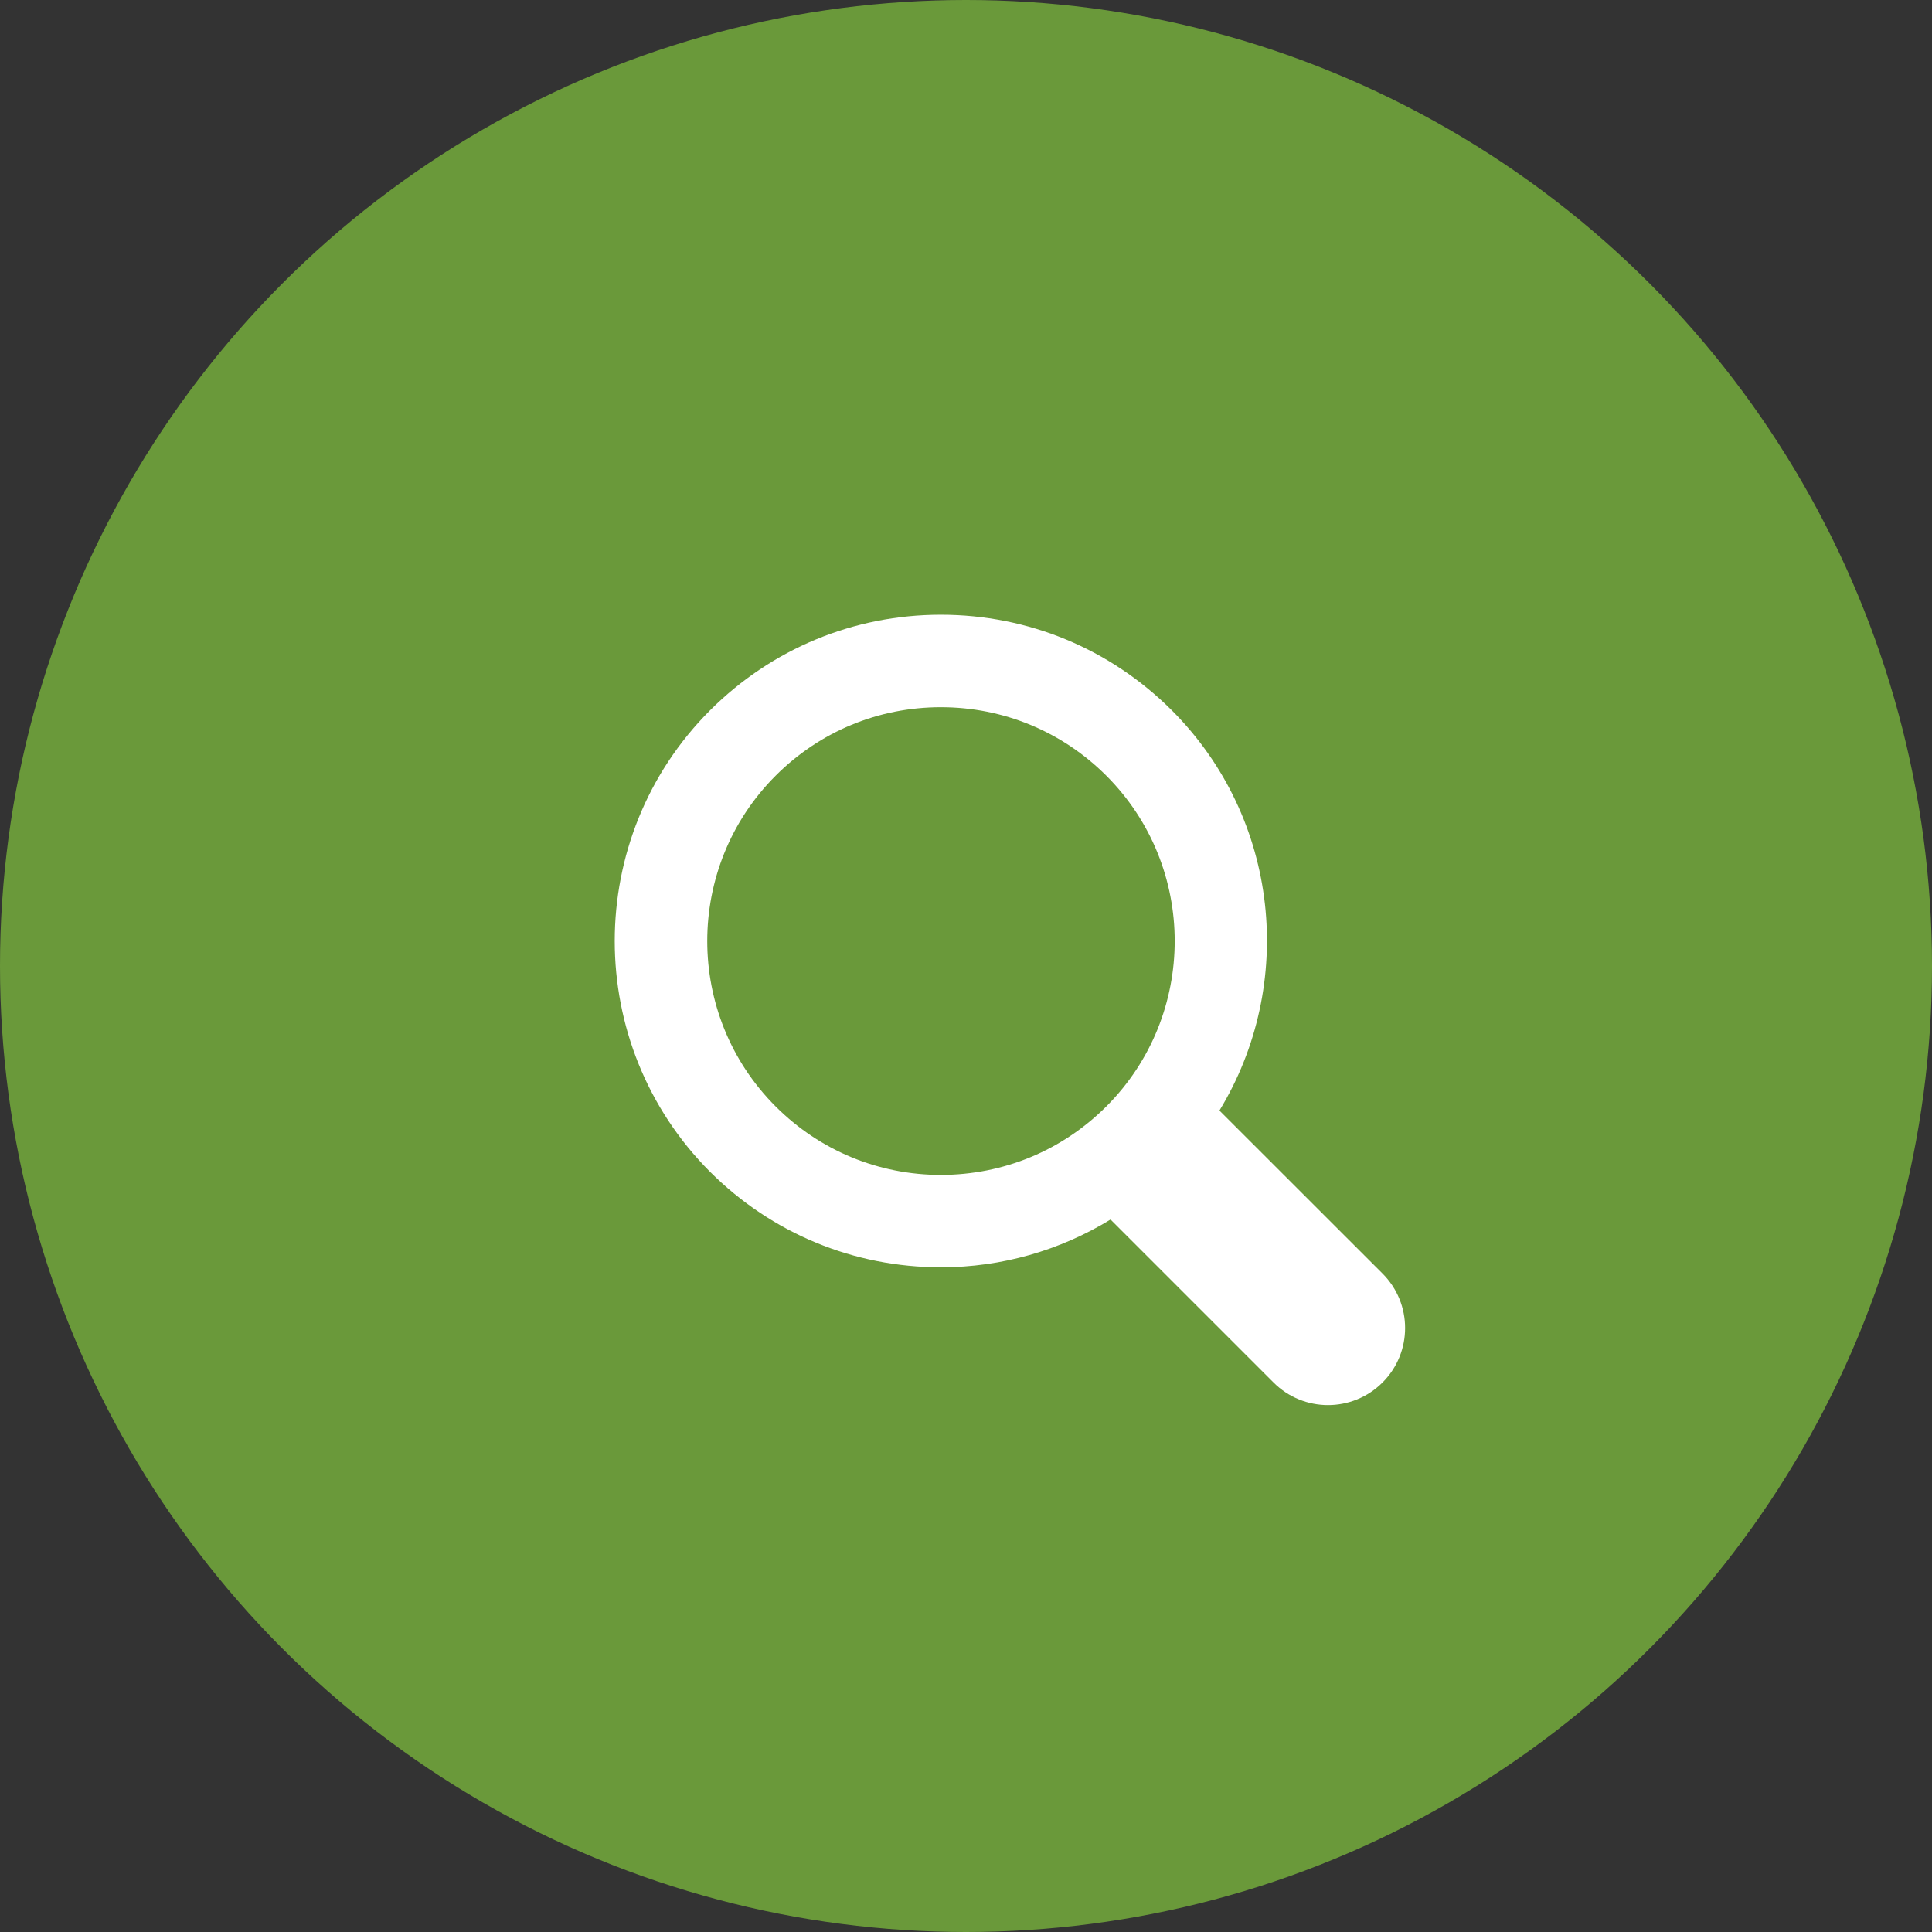
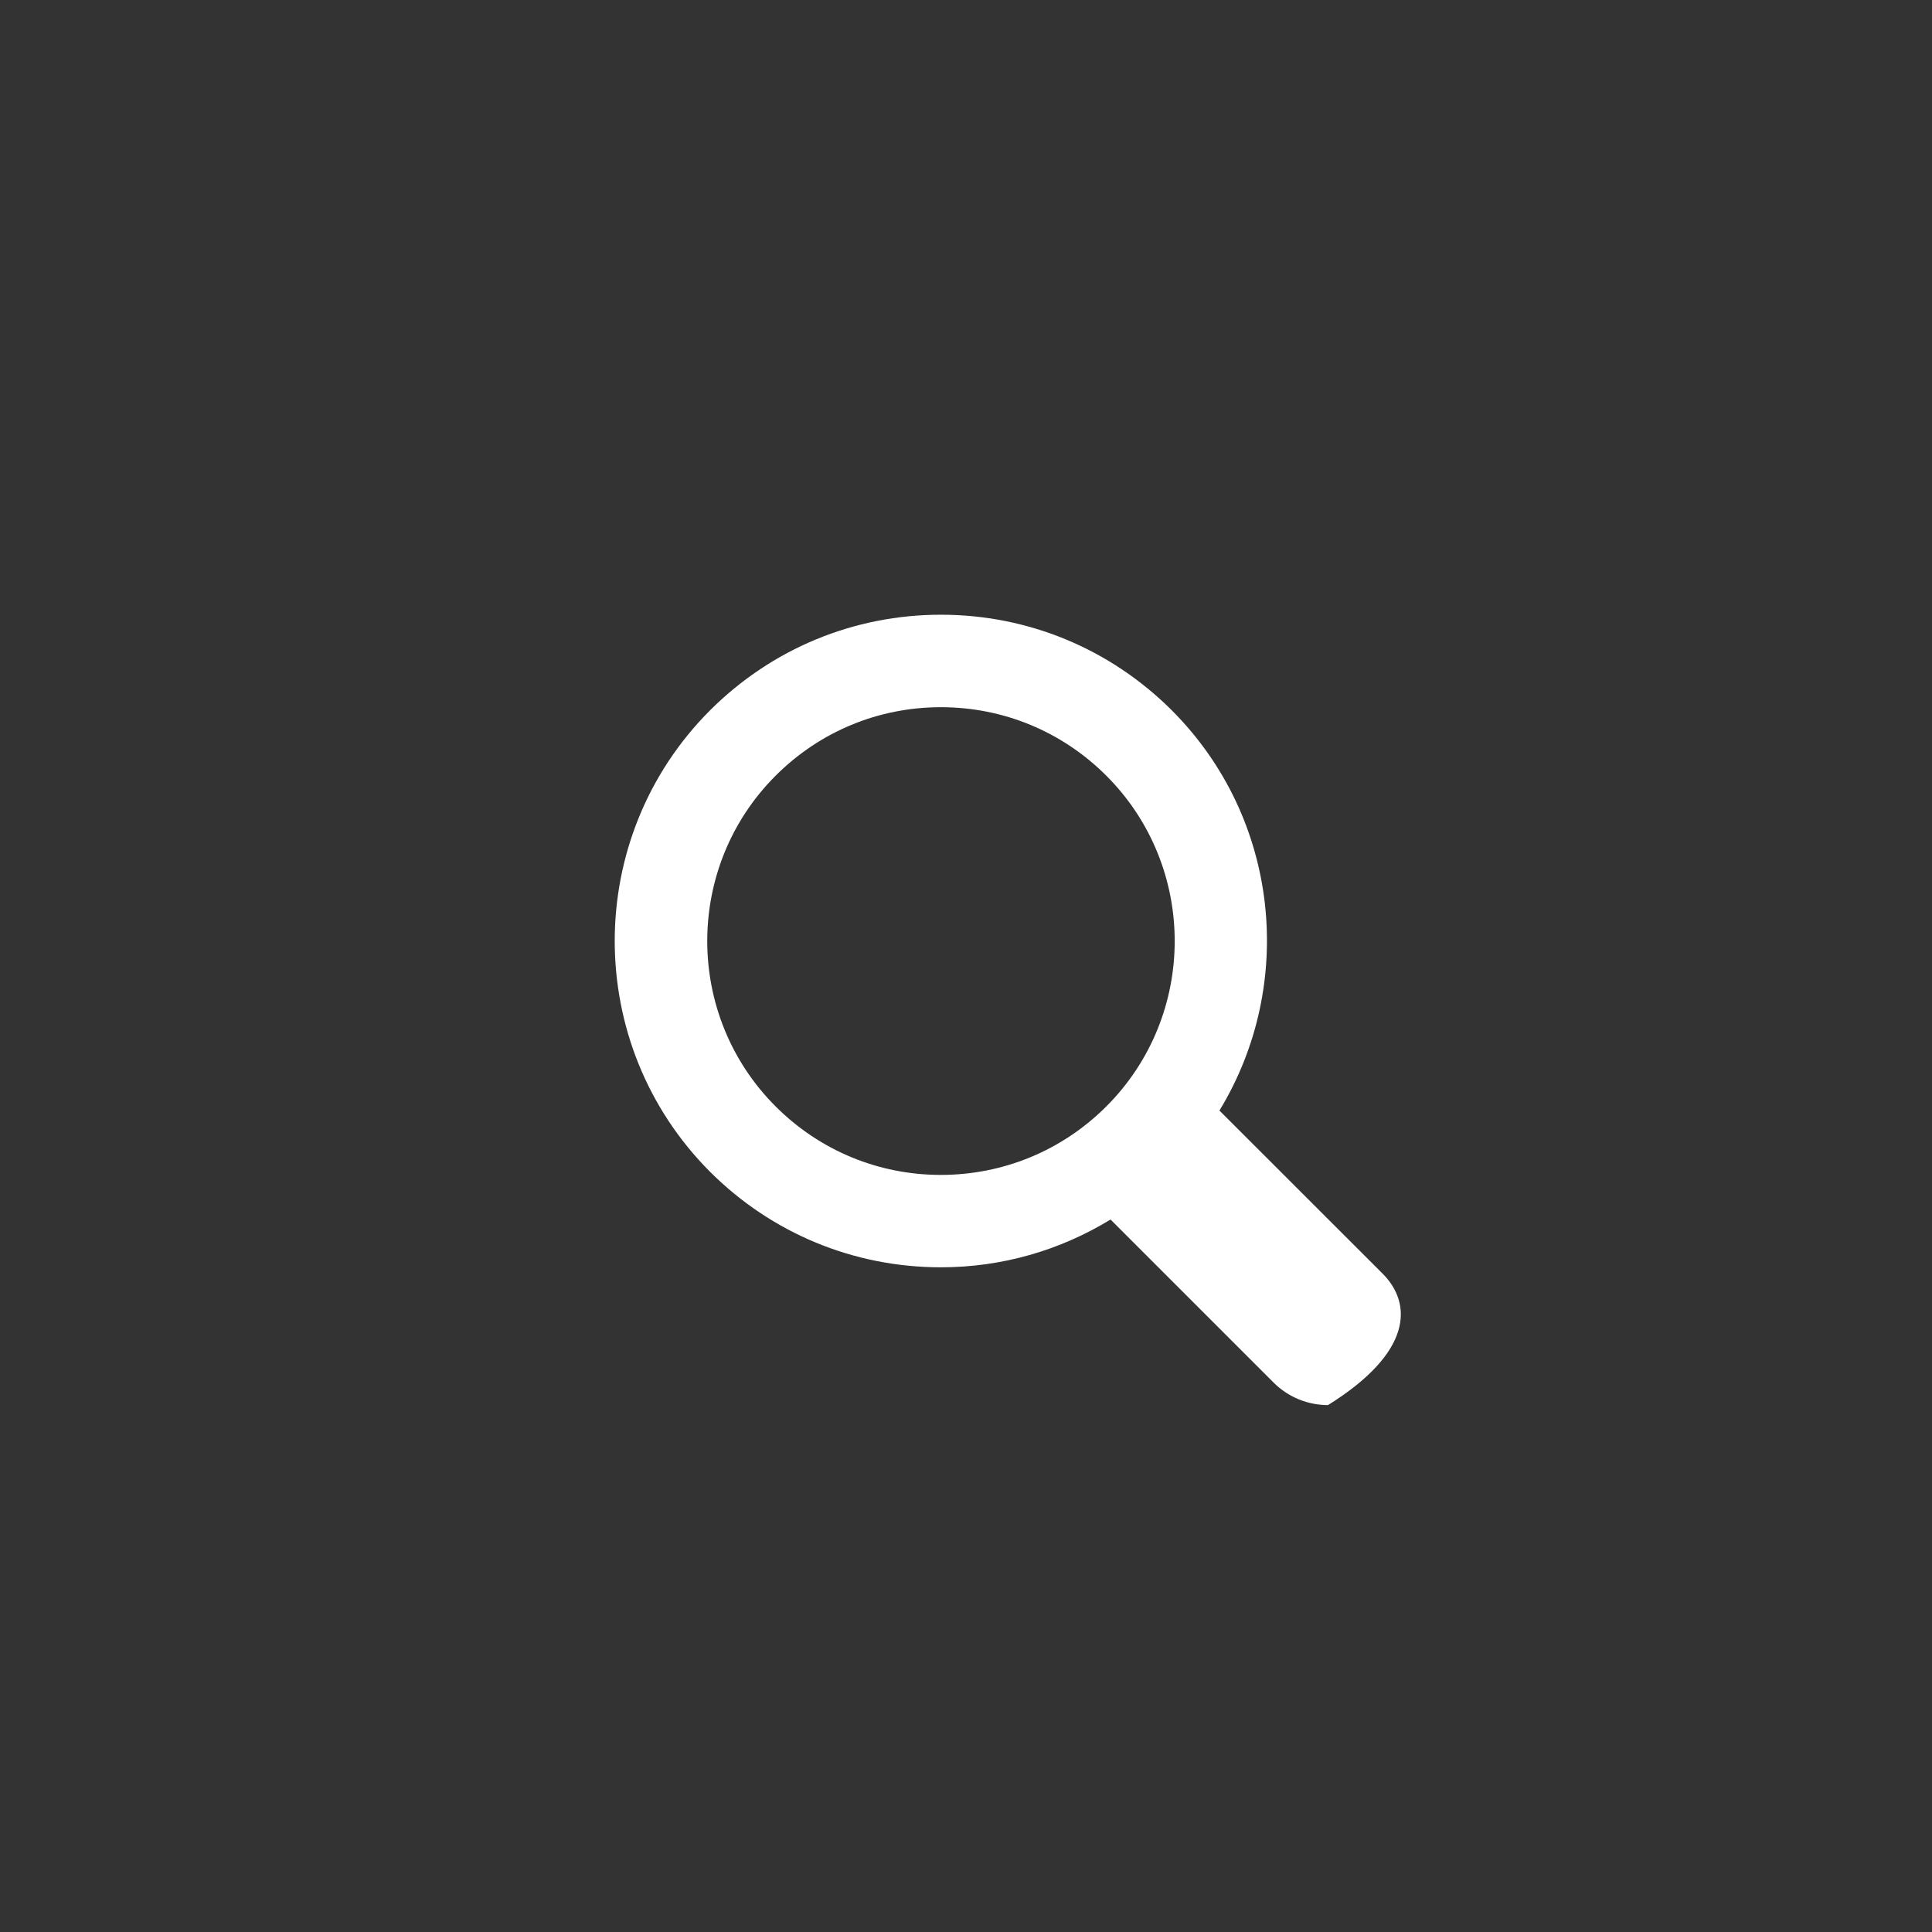
<svg xmlns="http://www.w3.org/2000/svg" width="22" height="22" viewBox="0 0 22 22" fill="none">
  <rect x="0" y="0" width="22" height="22" fill="#333333" stroke="none" />
-   <circle cx="11" cy="11" r="11" fill="#6A993A" />
-   <path d="M15.743 14.502L13.886 12.646C14.757 11.216 14.577 9.323 13.343 8.088C12.64 7.387 11.707 7 10.714 7C9.722 7 8.789 7.387 8.086 8.088C6.638 9.537 6.638 11.894 8.086 13.344C8.789 14.045 9.722 14.431 10.715 14.431C11.408 14.431 12.069 14.239 12.646 13.887L14.502 15.743C14.673 15.914 14.898 16 15.122 16C15.347 16 15.572 15.914 15.743 15.743C16.086 15.4 16.086 14.845 15.743 14.502ZM12.598 12.599C12.094 13.102 11.426 13.378 10.715 13.379C10.004 13.379 9.335 13.102 8.832 12.599C7.794 11.561 7.794 9.871 8.832 8.833C9.335 8.33 10.003 8.053 10.714 8.053C11.426 8.053 12.094 8.33 12.598 8.833C13.636 9.871 13.636 11.561 12.598 12.599Z" fill="white" />
+   <path d="M15.743 14.502L13.886 12.646C14.757 11.216 14.577 9.323 13.343 8.088C12.64 7.387 11.707 7 10.714 7C9.722 7 8.789 7.387 8.086 8.088C6.638 9.537 6.638 11.894 8.086 13.344C8.789 14.045 9.722 14.431 10.715 14.431C11.408 14.431 12.069 14.239 12.646 13.887L14.502 15.743C14.673 15.914 14.898 16 15.122 16C16.086 15.4 16.086 14.845 15.743 14.502ZM12.598 12.599C12.094 13.102 11.426 13.378 10.715 13.379C10.004 13.379 9.335 13.102 8.832 12.599C7.794 11.561 7.794 9.871 8.832 8.833C9.335 8.33 10.003 8.053 10.714 8.053C11.426 8.053 12.094 8.33 12.598 8.833C13.636 9.871 13.636 11.561 12.598 12.599Z" fill="white" />
</svg>